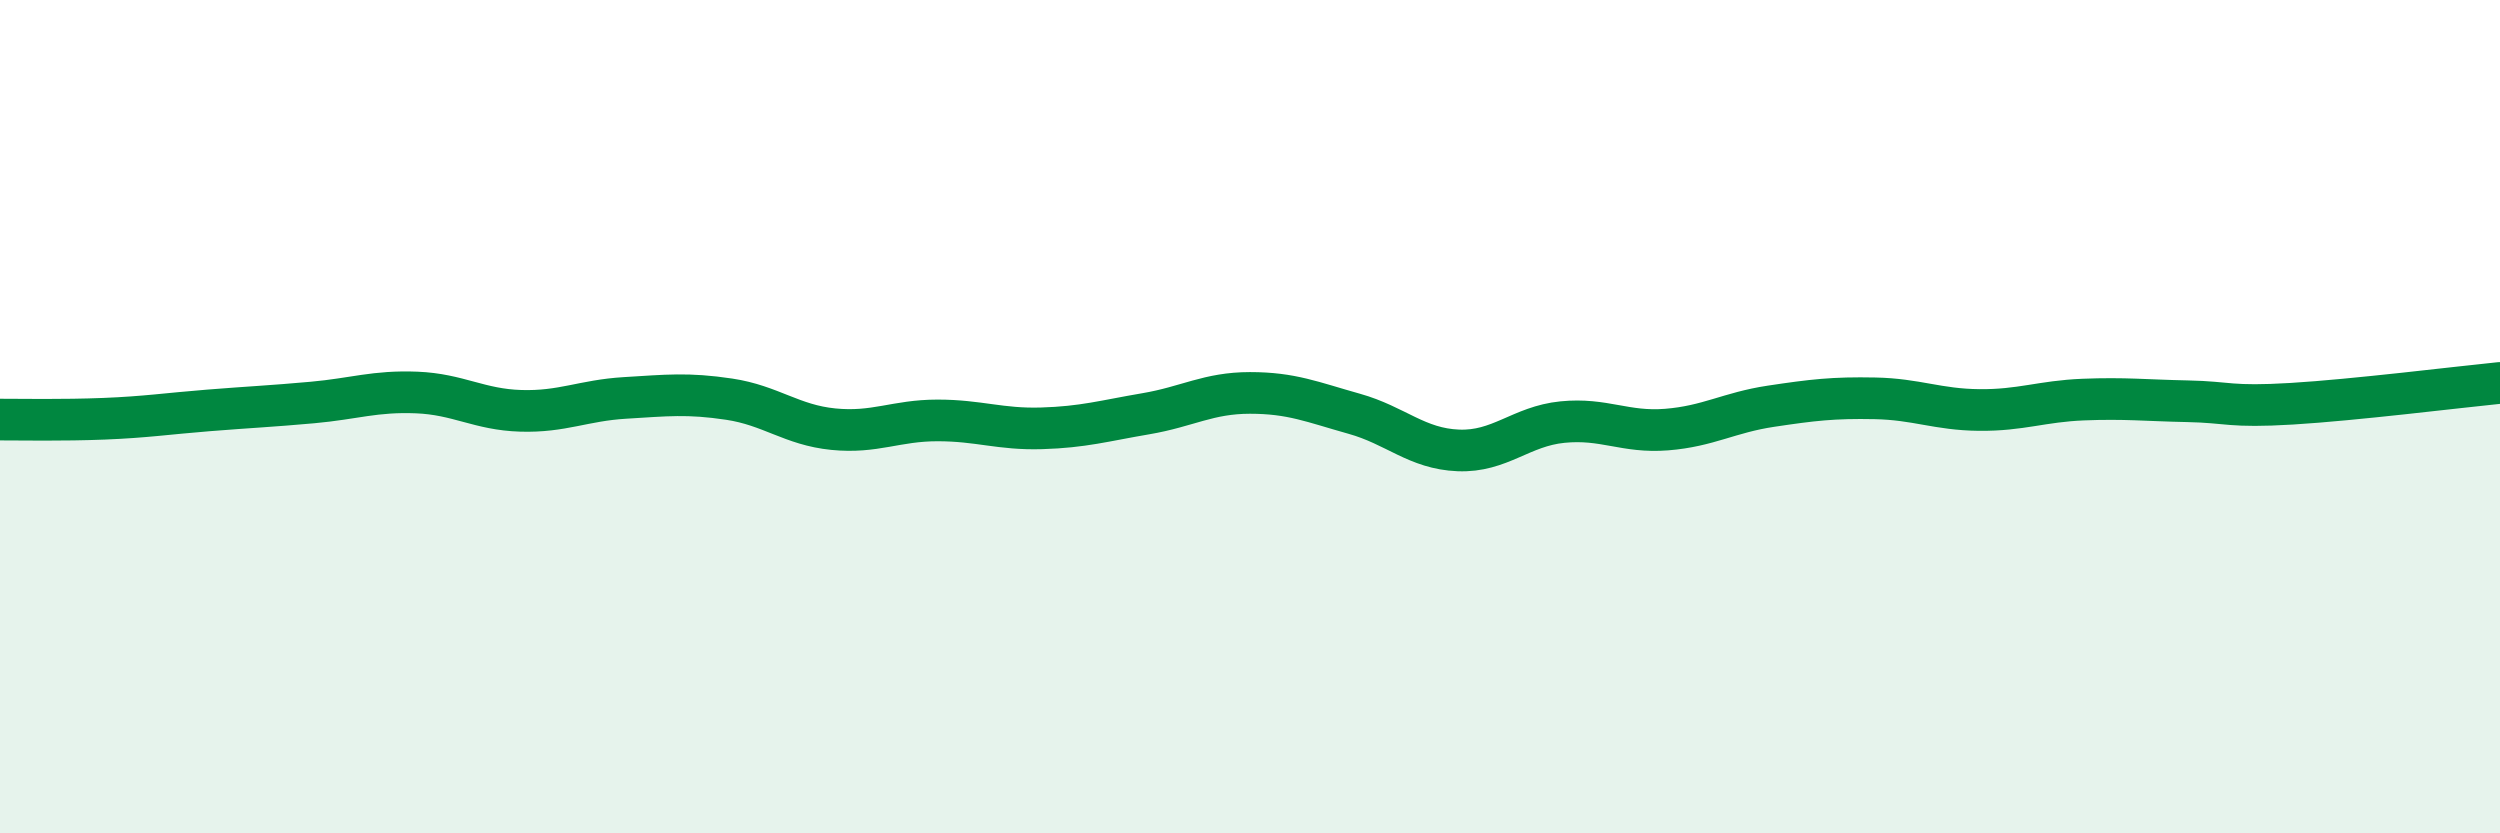
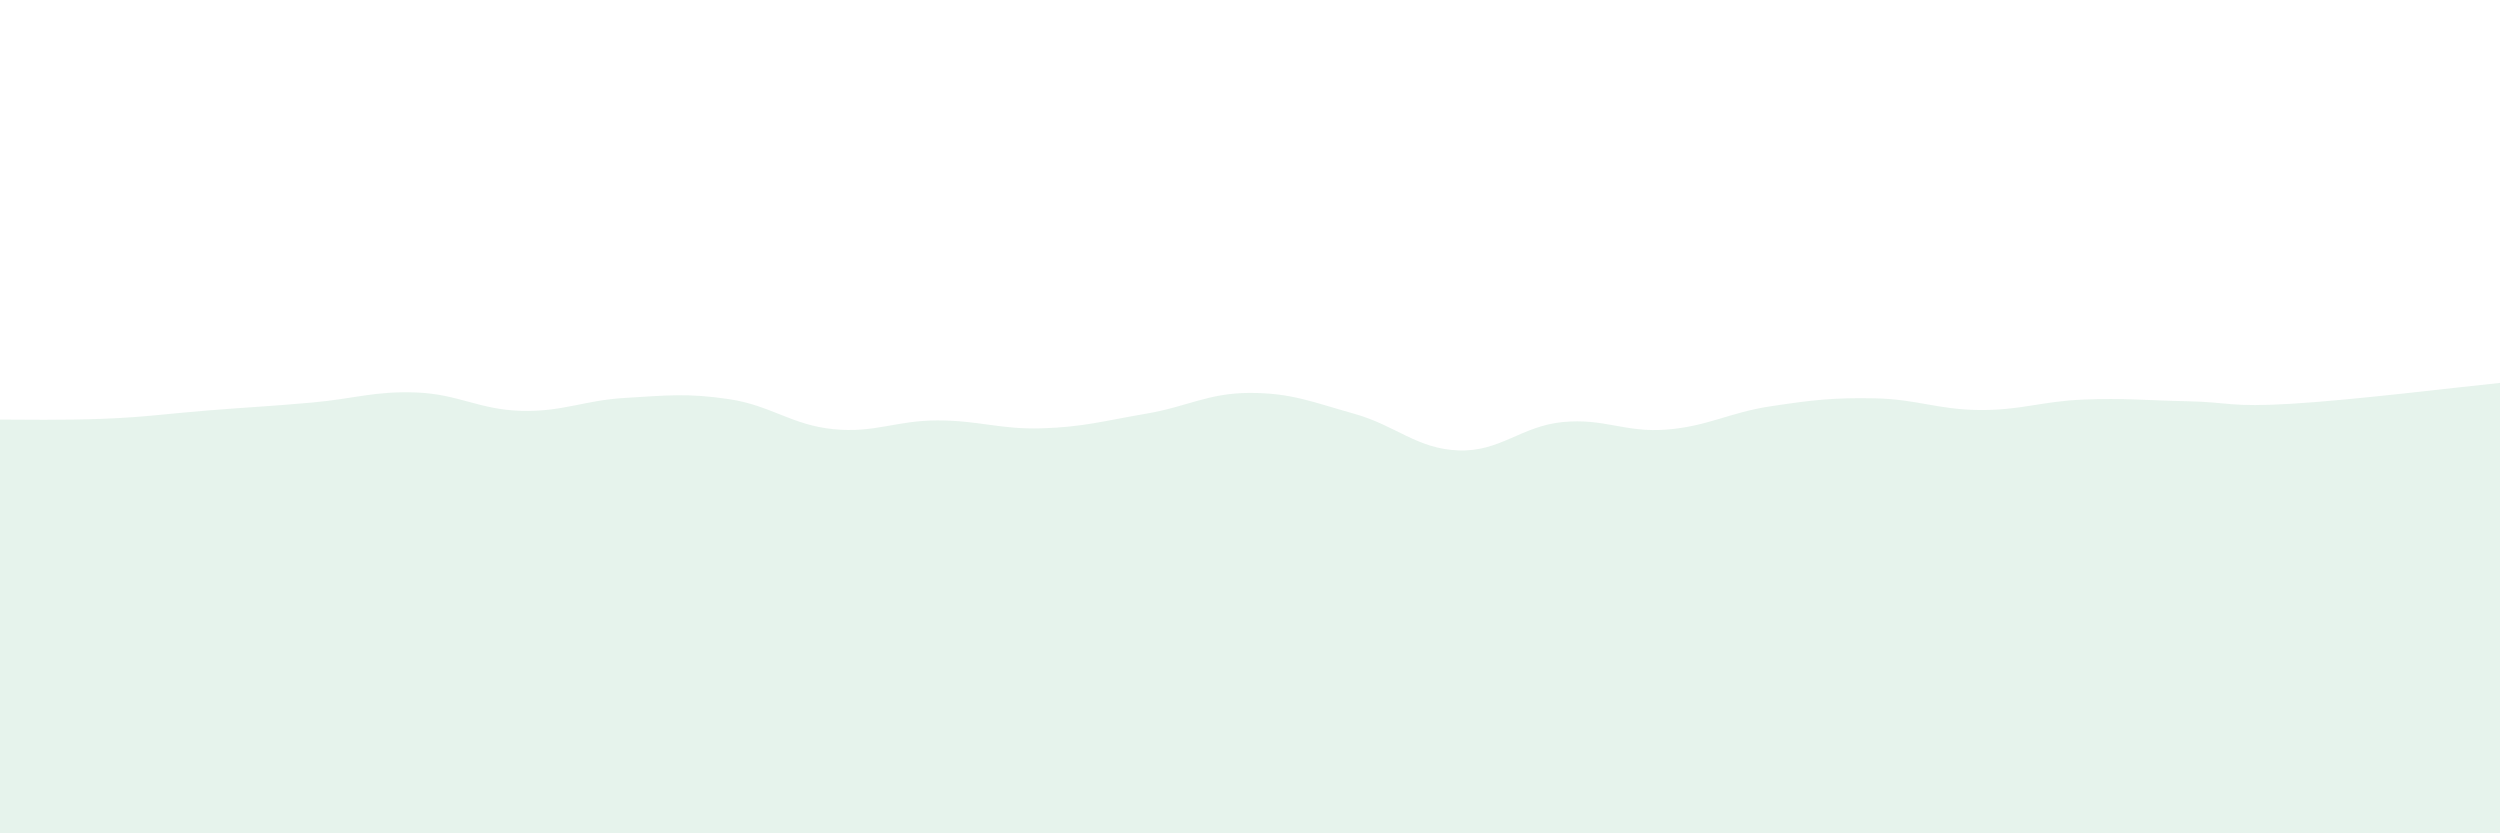
<svg xmlns="http://www.w3.org/2000/svg" width="60" height="20" viewBox="0 0 60 20">
  <path d="M 0,10.07 C 0.5,10.07 1.5,10.09 2.5,10.05 C 3.5,10.01 4,9.93 5,9.85 C 6,9.77 6.5,9.75 7.5,9.66 C 8.5,9.57 9,9.38 10,9.42 C 11,9.46 11.5,9.83 12.5,9.86 C 13.5,9.89 14,9.61 15,9.55 C 16,9.49 16.5,9.43 17.5,9.58 C 18.5,9.73 19,10.2 20,10.3 C 21,10.4 21.5,10.09 22.5,10.09 C 23.5,10.09 24,10.31 25,10.28 C 26,10.25 26.5,10.1 27.5,9.93 C 28.5,9.76 29,9.43 30,9.43 C 31,9.43 31.5,9.65 32.5,9.93 C 33.5,10.21 34,10.77 35,10.81 C 36,10.85 36.5,10.23 37.5,10.13 C 38.5,10.03 39,10.39 40,10.31 C 41,10.23 41.5,9.9 42.5,9.75 C 43.5,9.6 44,9.54 45,9.56 C 46,9.58 46.5,9.83 47.5,9.84 C 48.5,9.85 49,9.63 50,9.59 C 51,9.55 51.5,9.61 52.5,9.63 C 53.5,9.65 53.5,9.78 55,9.69 C 56.5,9.6 59,9.29 60,9.19L60 20L0 20Z" fill="#008740" opacity="0.1" stroke-linecap="round" stroke-linejoin="round" />
-   <path d="M 0,10.07 C 0.5,10.07 1.5,10.09 2.5,10.05 C 3.5,10.01 4,9.93 5,9.85 C 6,9.77 6.5,9.75 7.5,9.66 C 8.5,9.57 9,9.38 10,9.42 C 11,9.46 11.5,9.83 12.5,9.86 C 13.5,9.89 14,9.61 15,9.55 C 16,9.49 16.5,9.43 17.5,9.58 C 18.5,9.73 19,10.2 20,10.3 C 21,10.4 21.5,10.09 22.5,10.09 C 23.5,10.09 24,10.31 25,10.28 C 26,10.25 26.5,10.1 27.5,9.93 C 28.5,9.76 29,9.43 30,9.43 C 31,9.43 31.5,9.65 32.5,9.93 C 33.5,10.21 34,10.77 35,10.81 C 36,10.85 36.5,10.23 37.5,10.13 C 38.5,10.03 39,10.39 40,10.31 C 41,10.23 41.5,9.9 42.5,9.75 C 43.5,9.6 44,9.54 45,9.56 C 46,9.58 46.5,9.83 47.5,9.84 C 48.5,9.85 49,9.63 50,9.59 C 51,9.55 51.5,9.61 52.5,9.63 C 53.5,9.65 53.5,9.78 55,9.69 C 56.5,9.6 59,9.29 60,9.19" stroke="#008740" stroke-width="1" fill="none" stroke-linecap="round" stroke-linejoin="round" />
</svg>